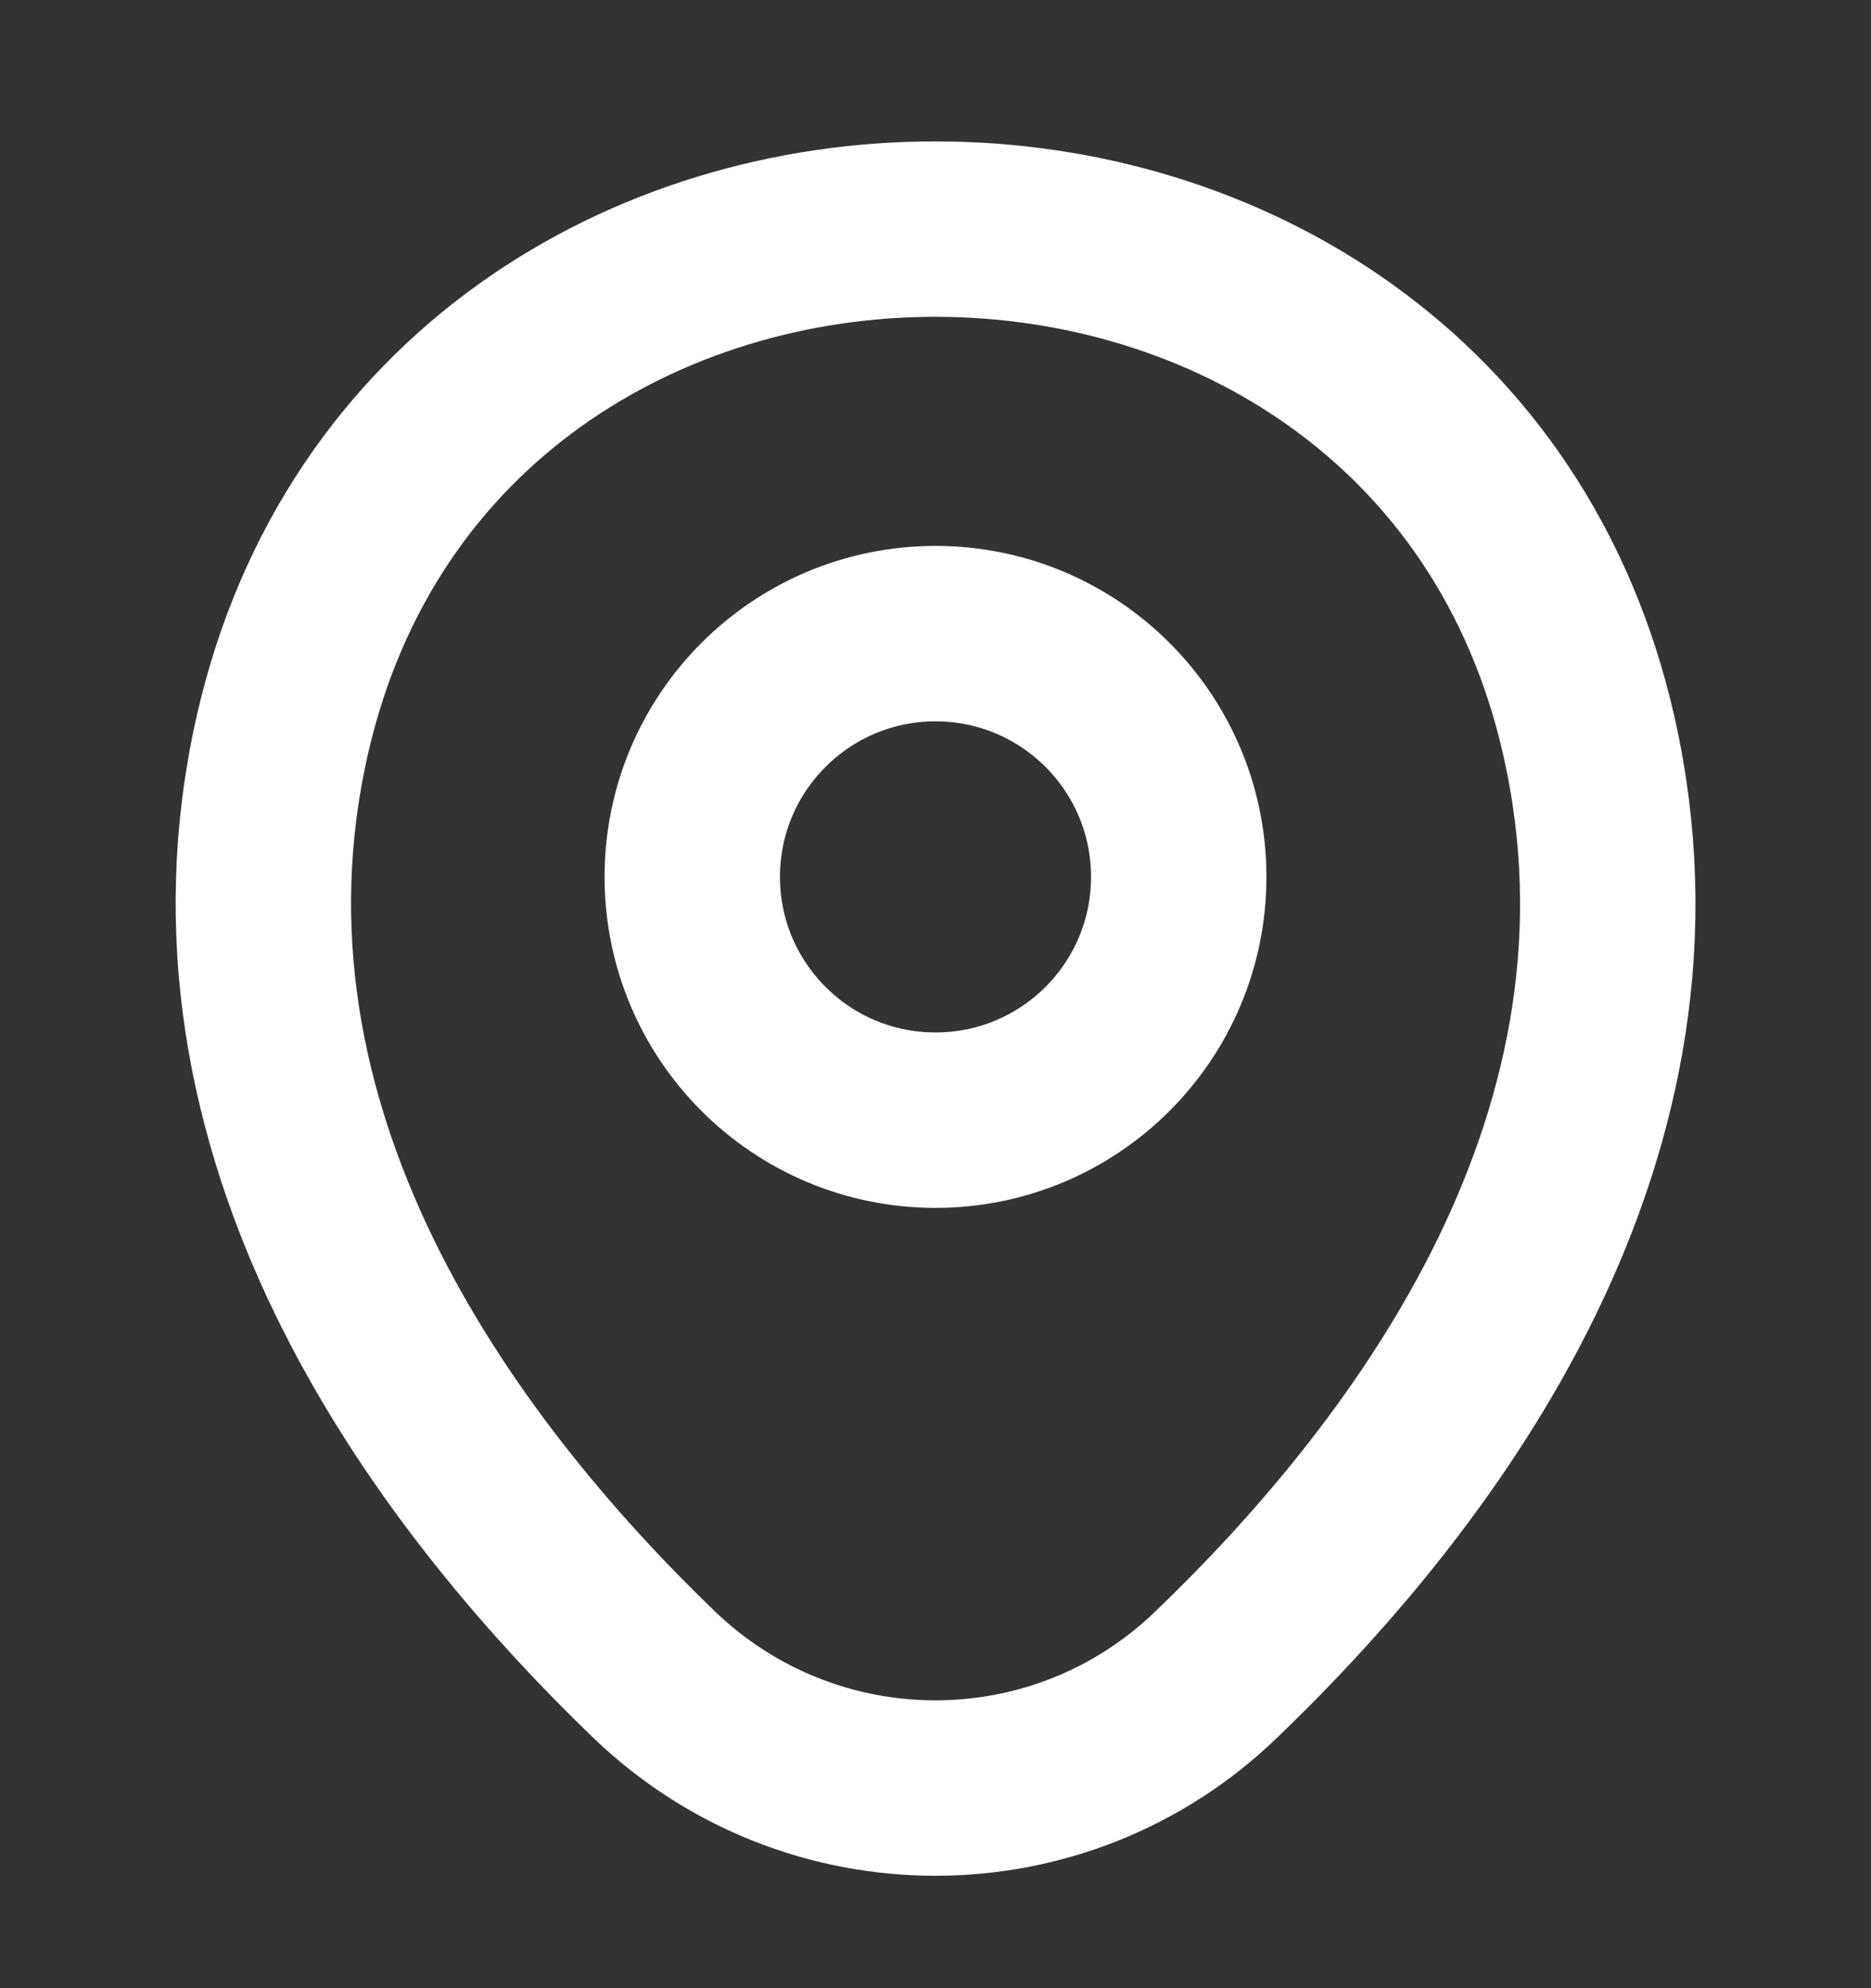
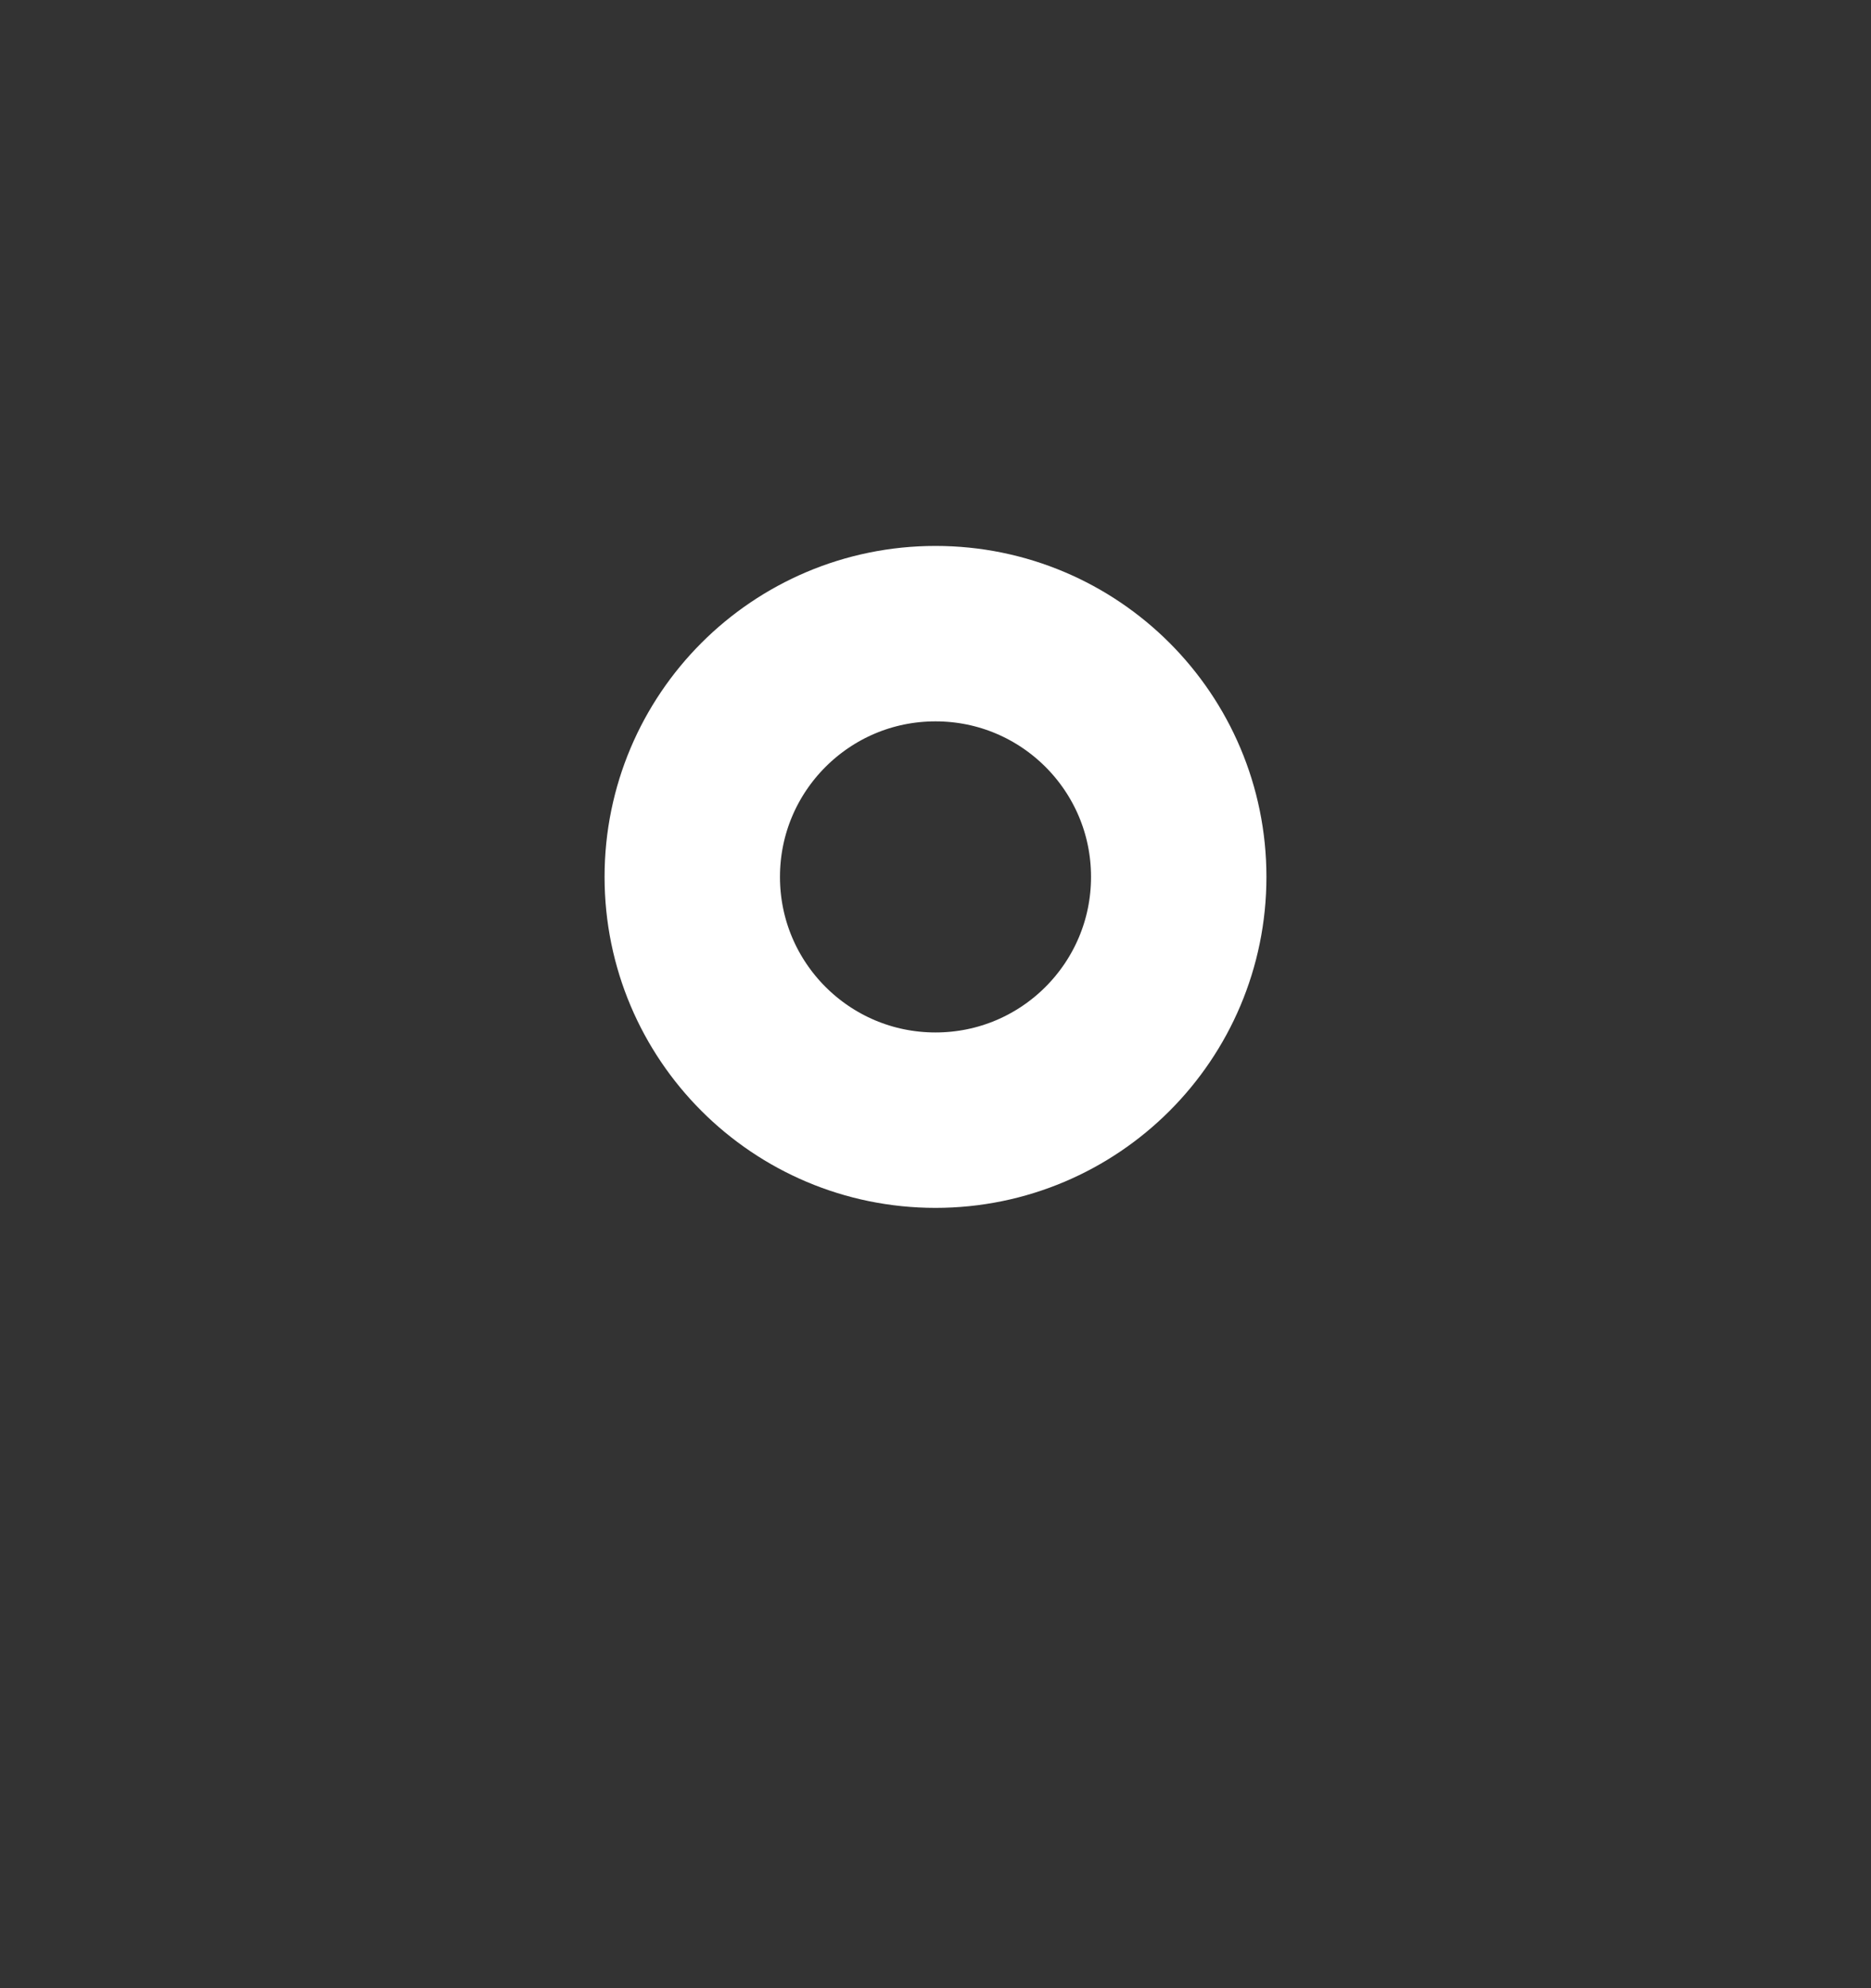
<svg xmlns="http://www.w3.org/2000/svg" width="16" height="17" viewBox="0 0 16 17" fill="none">
  <rect x="0" y="0" width="16" height="17" fill="#333333" stroke="none" />
  <path d="M8 9.578C9.149 9.578 10.08 8.647 10.08 7.498C10.08 6.349 9.149 5.418 8 5.418C6.851 5.418 5.92 6.349 5.92 7.498C5.92 8.647 6.851 9.578 8 9.578Z" stroke="white" stroke-width="1.5" />
-   <path d="M2.414 6.286C3.727 0.512 12.28 0.519 13.587 6.292C14.354 9.679 12.247 12.546 10.4 14.319C9.06 15.612 6.94 15.612 5.594 14.319C3.754 12.546 1.647 9.672 2.414 6.286Z" stroke="white" stroke-width="1.5" />
</svg>